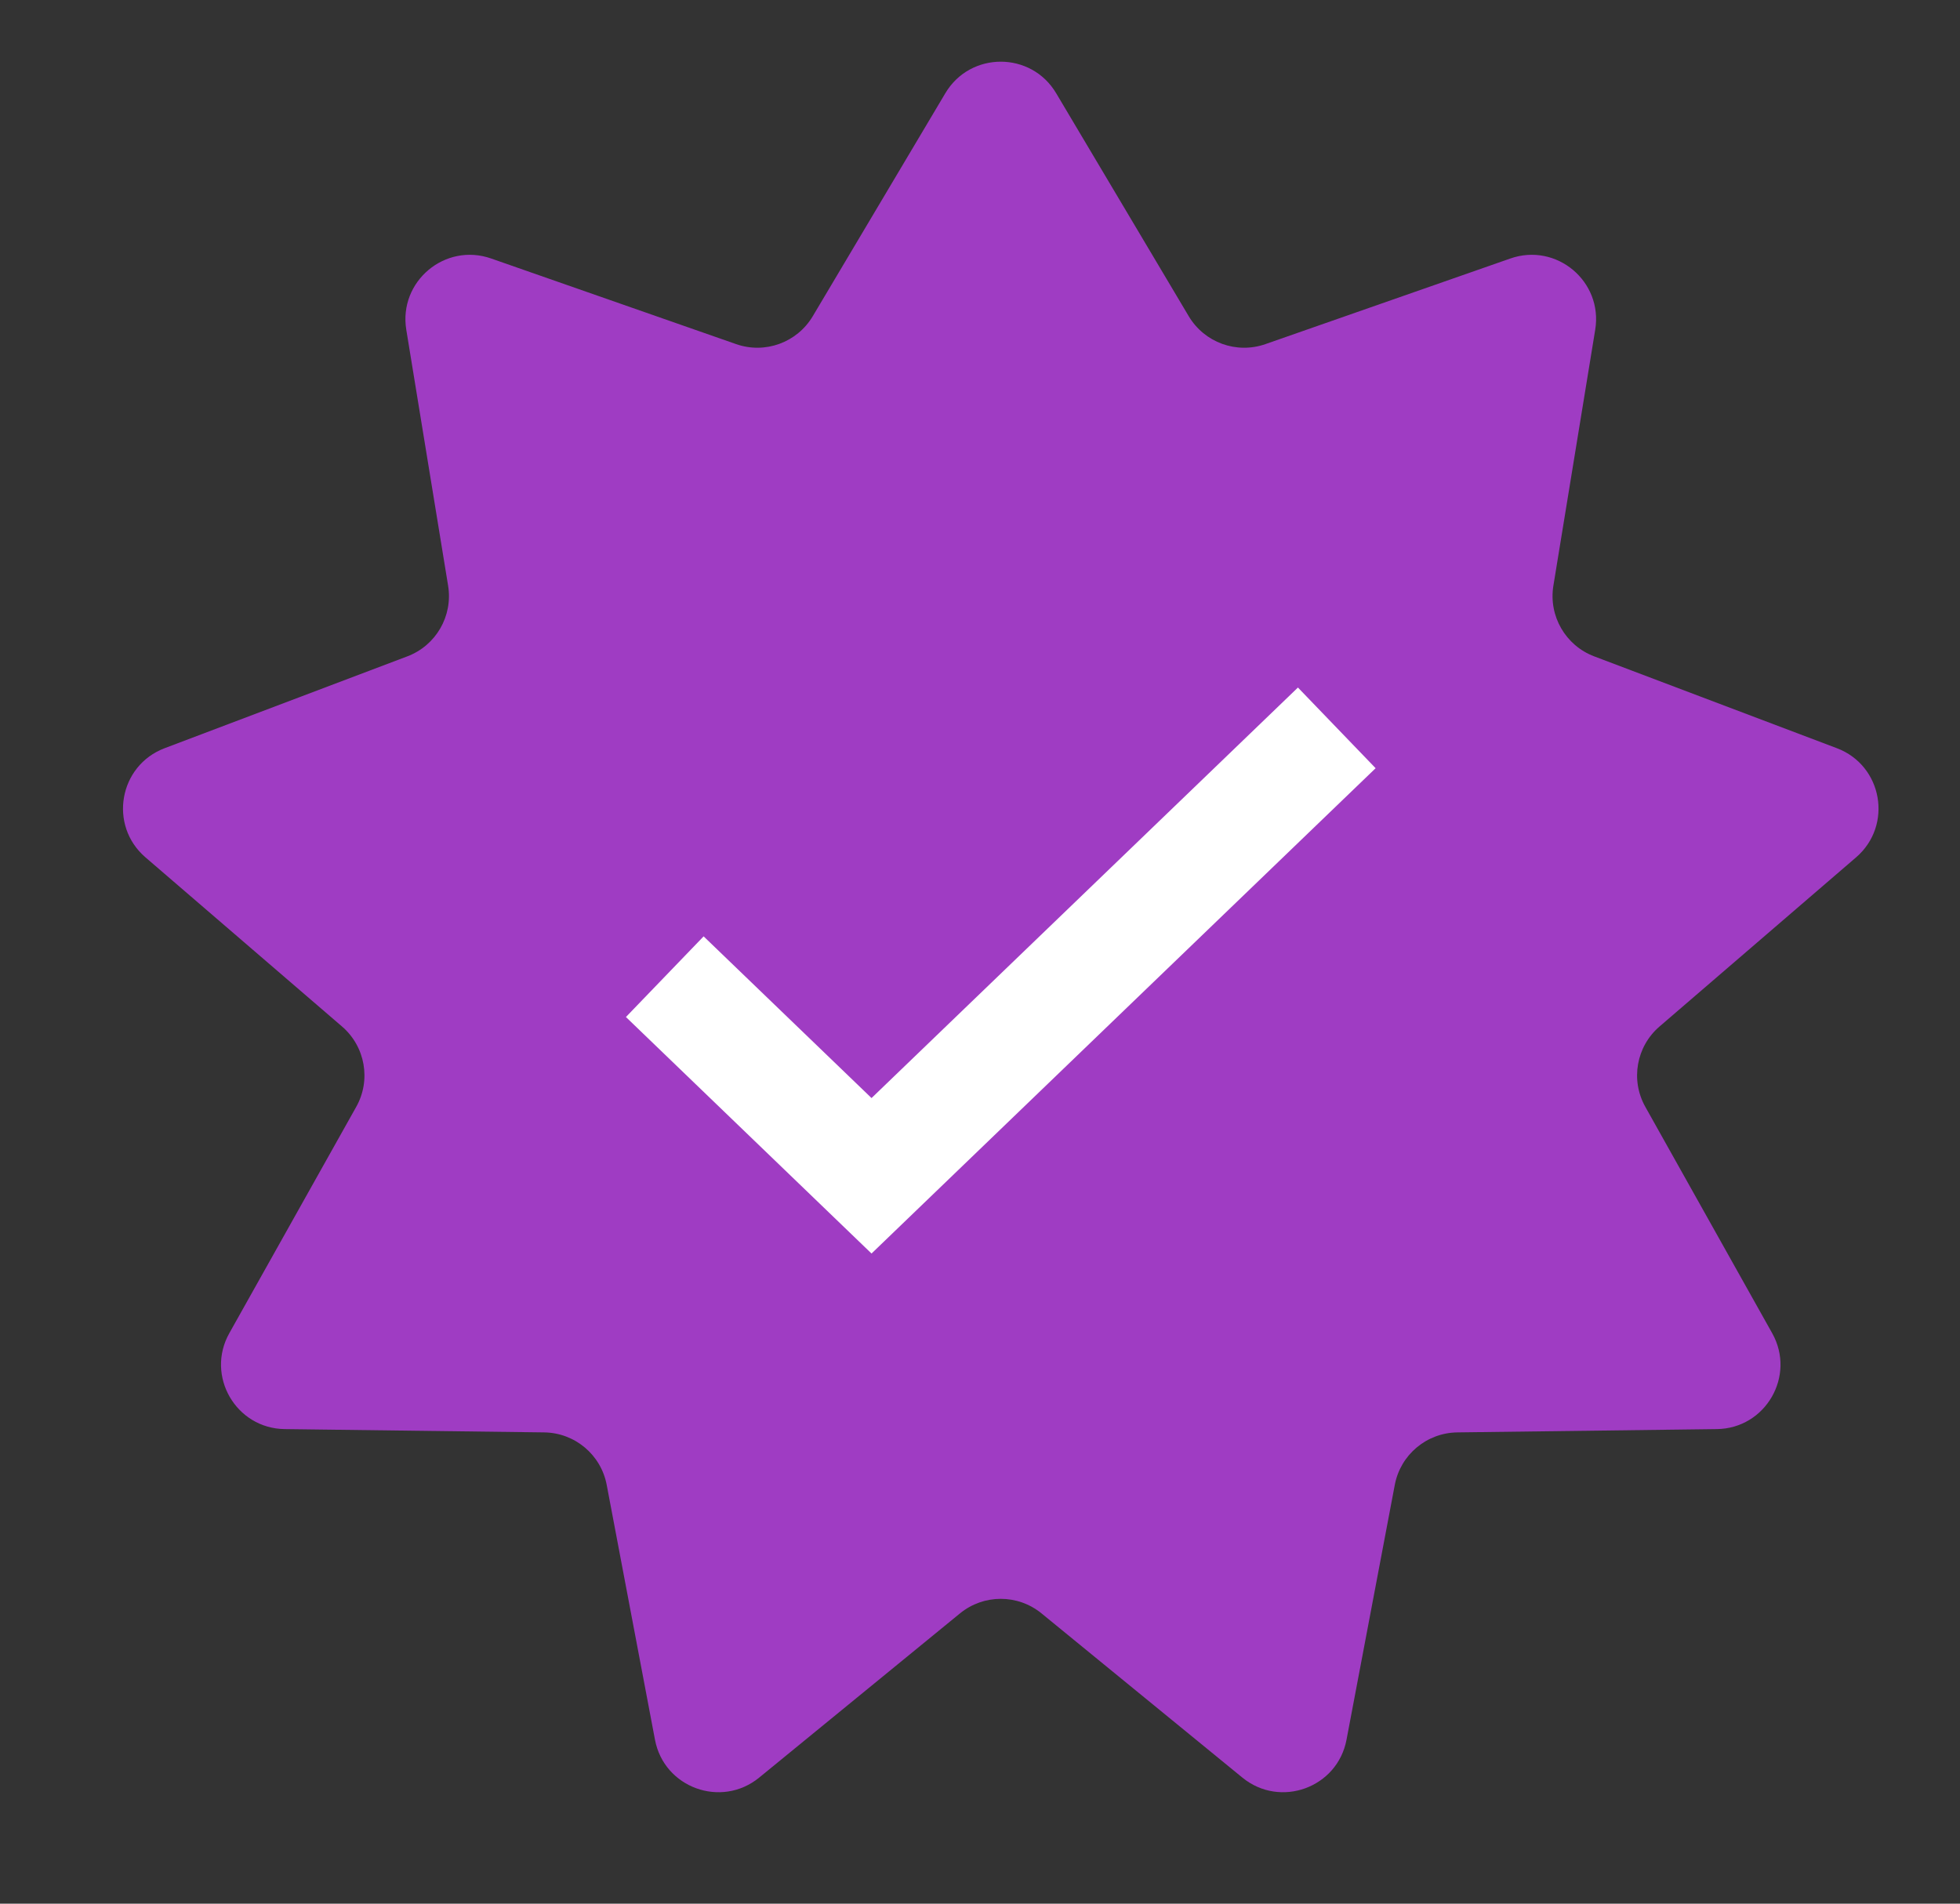
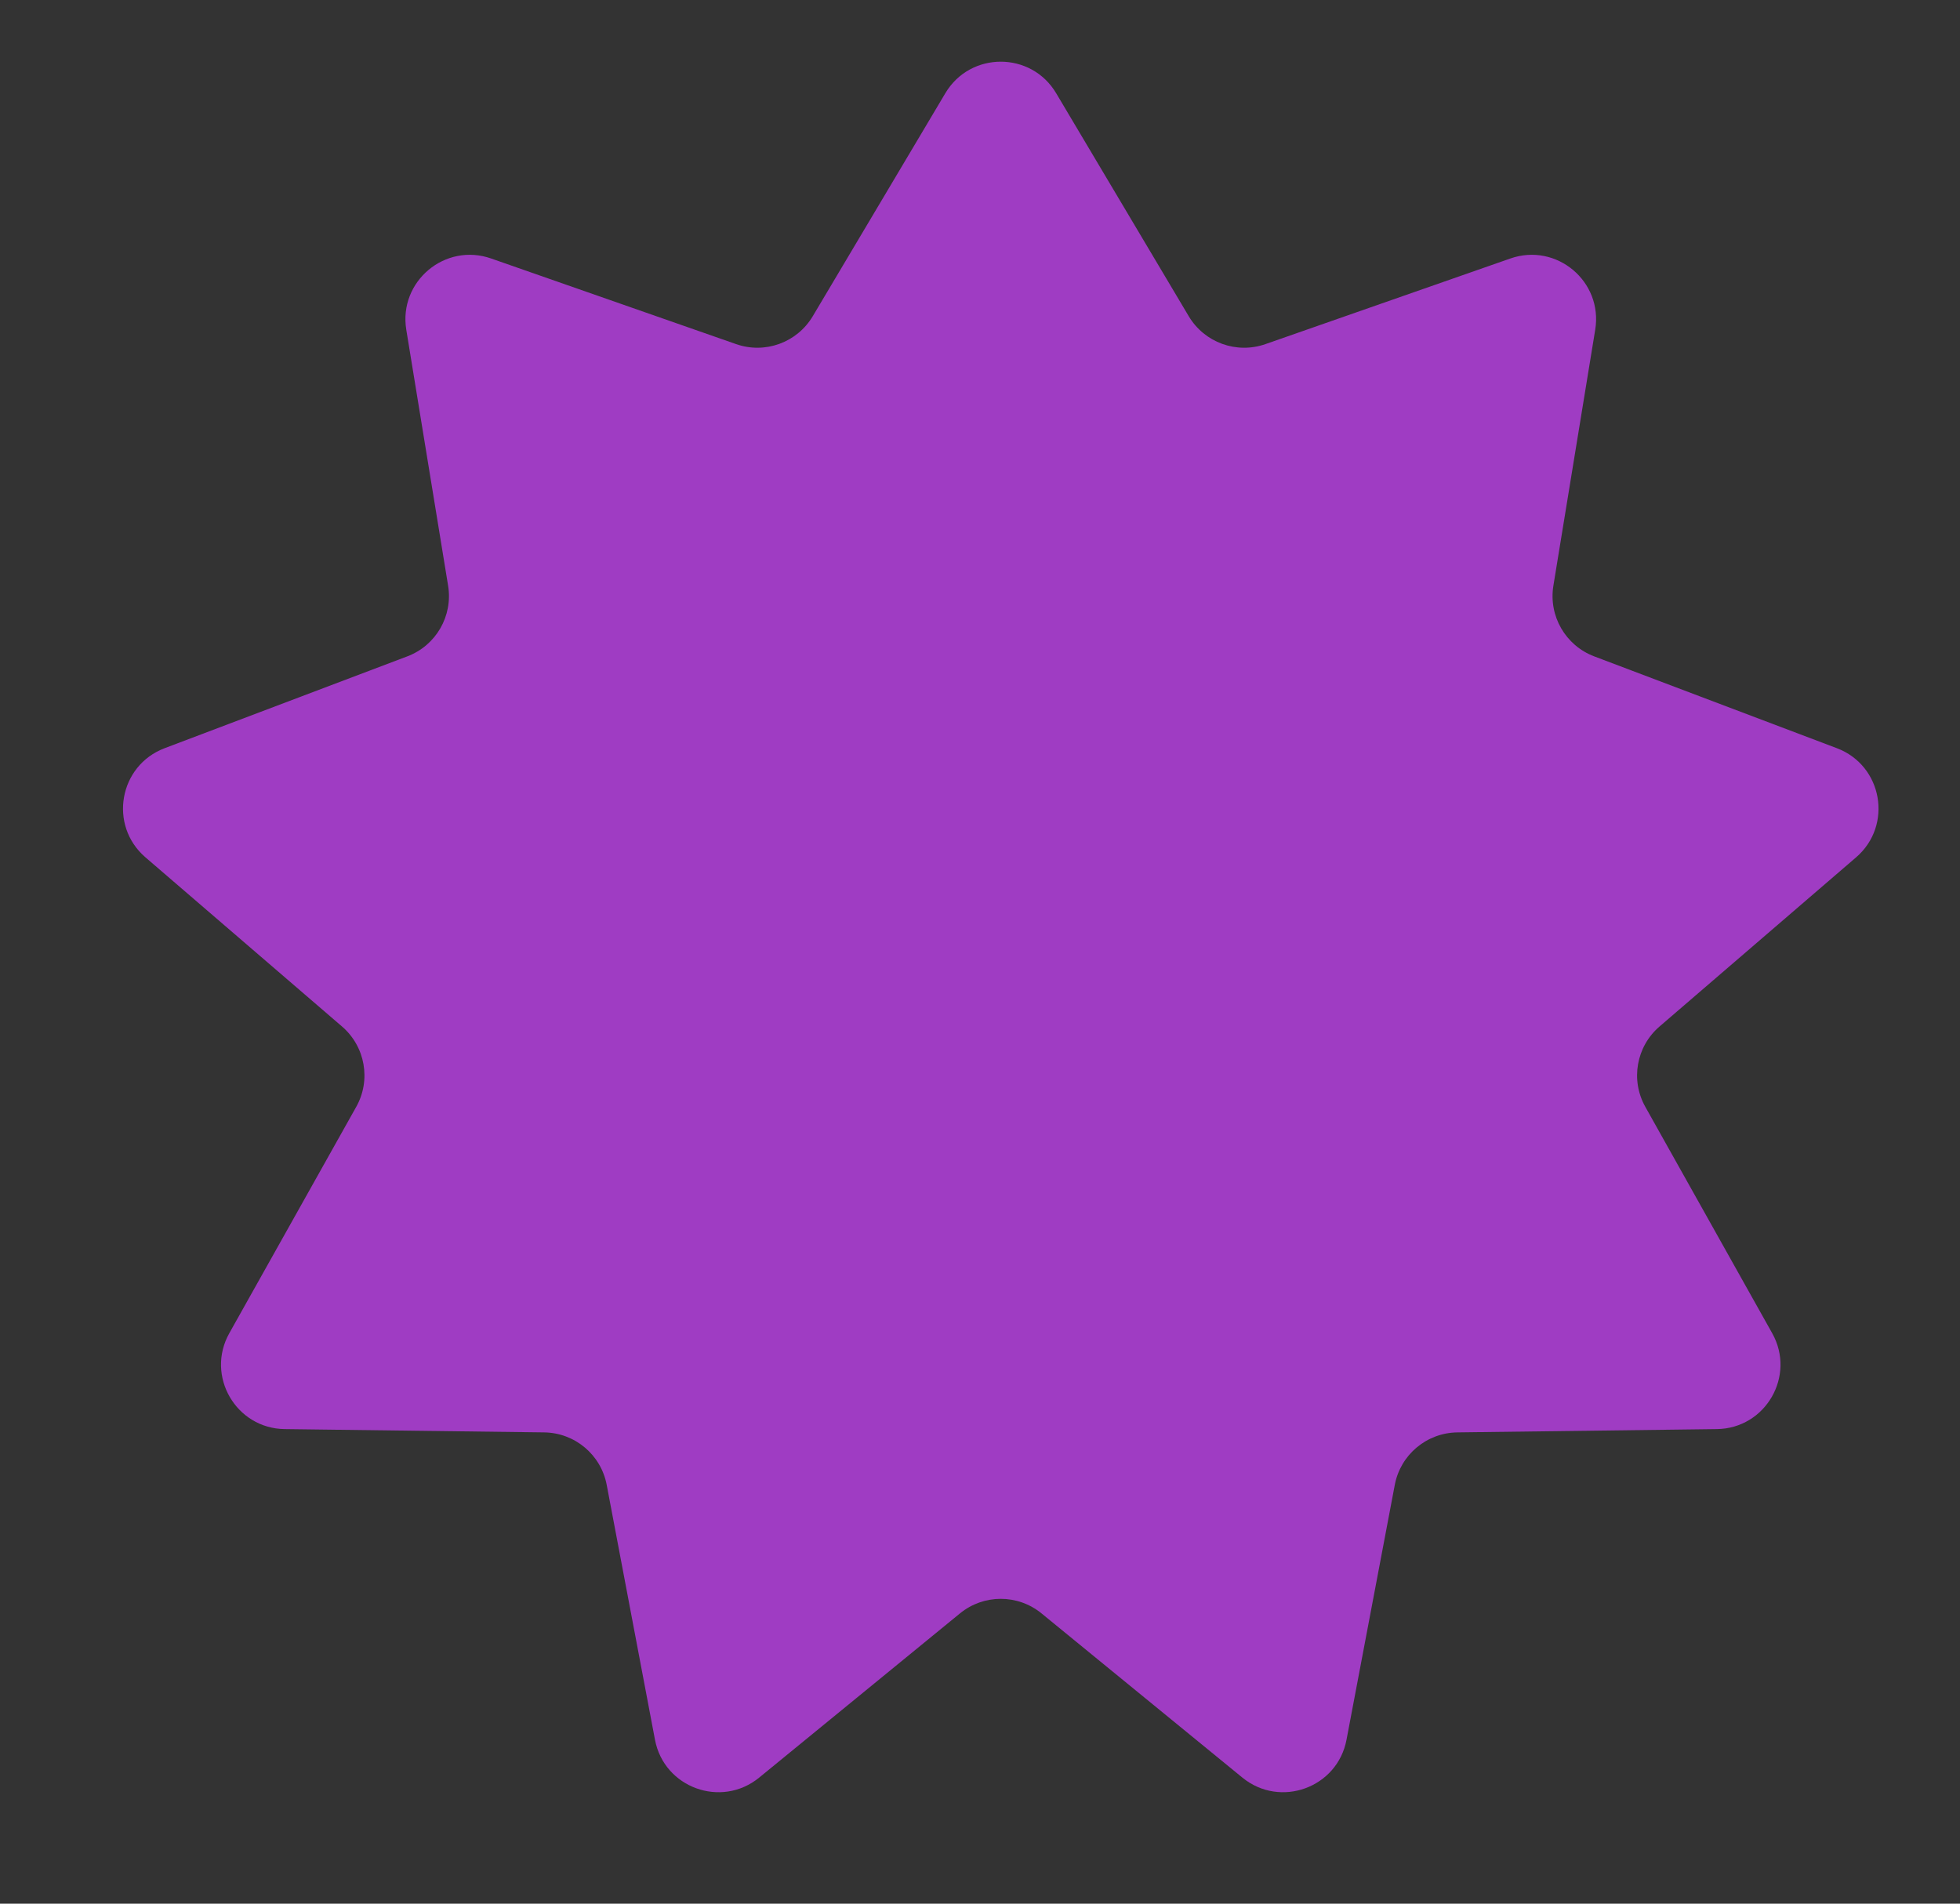
<svg xmlns="http://www.w3.org/2000/svg" width="35" height="34" viewBox="0 0 35 34" fill="none">
  <rect x="0" y="0" width="35" height="34" fill="#333333" stroke="none" />
  <path d="M16.881 1.665C17.327 0.914 18.414 0.914 18.86 1.665L21.227 5.647C21.507 6.118 22.08 6.327 22.597 6.146L26.97 4.617C27.794 4.328 28.627 5.027 28.486 5.889L27.739 10.461C27.651 11.002 27.956 11.529 28.468 11.723L32.801 13.363C33.618 13.672 33.806 14.742 33.145 15.312L29.634 18.334C29.218 18.692 29.113 19.292 29.381 19.769L31.646 23.811C32.073 24.572 31.53 25.514 30.657 25.524L26.024 25.583C25.476 25.59 25.009 25.982 24.907 26.52L24.045 31.072C23.883 31.93 22.862 32.301 22.186 31.749L18.599 28.816C18.175 28.469 17.566 28.469 17.142 28.816L13.556 31.749C12.88 32.301 11.858 31.93 11.696 31.072L10.834 26.52C10.732 25.982 10.265 25.59 9.717 25.583L5.085 25.524C4.212 25.514 3.668 24.572 4.095 23.811L6.361 19.769C6.629 19.292 6.523 18.692 6.108 18.334L2.597 15.312C1.935 14.742 2.124 13.672 2.94 13.363L7.273 11.723C7.786 11.529 8.09 11.002 8.002 10.461L7.255 5.889C7.115 5.027 7.947 4.328 8.771 4.617L13.145 6.146C13.662 6.327 14.234 6.118 14.514 5.647L16.881 1.665Z" fill="#9F3CC3" />
-   <path d="M11.871 17.444L15.563 21L23.871 13" stroke="white" stroke-width="2" />
</svg>